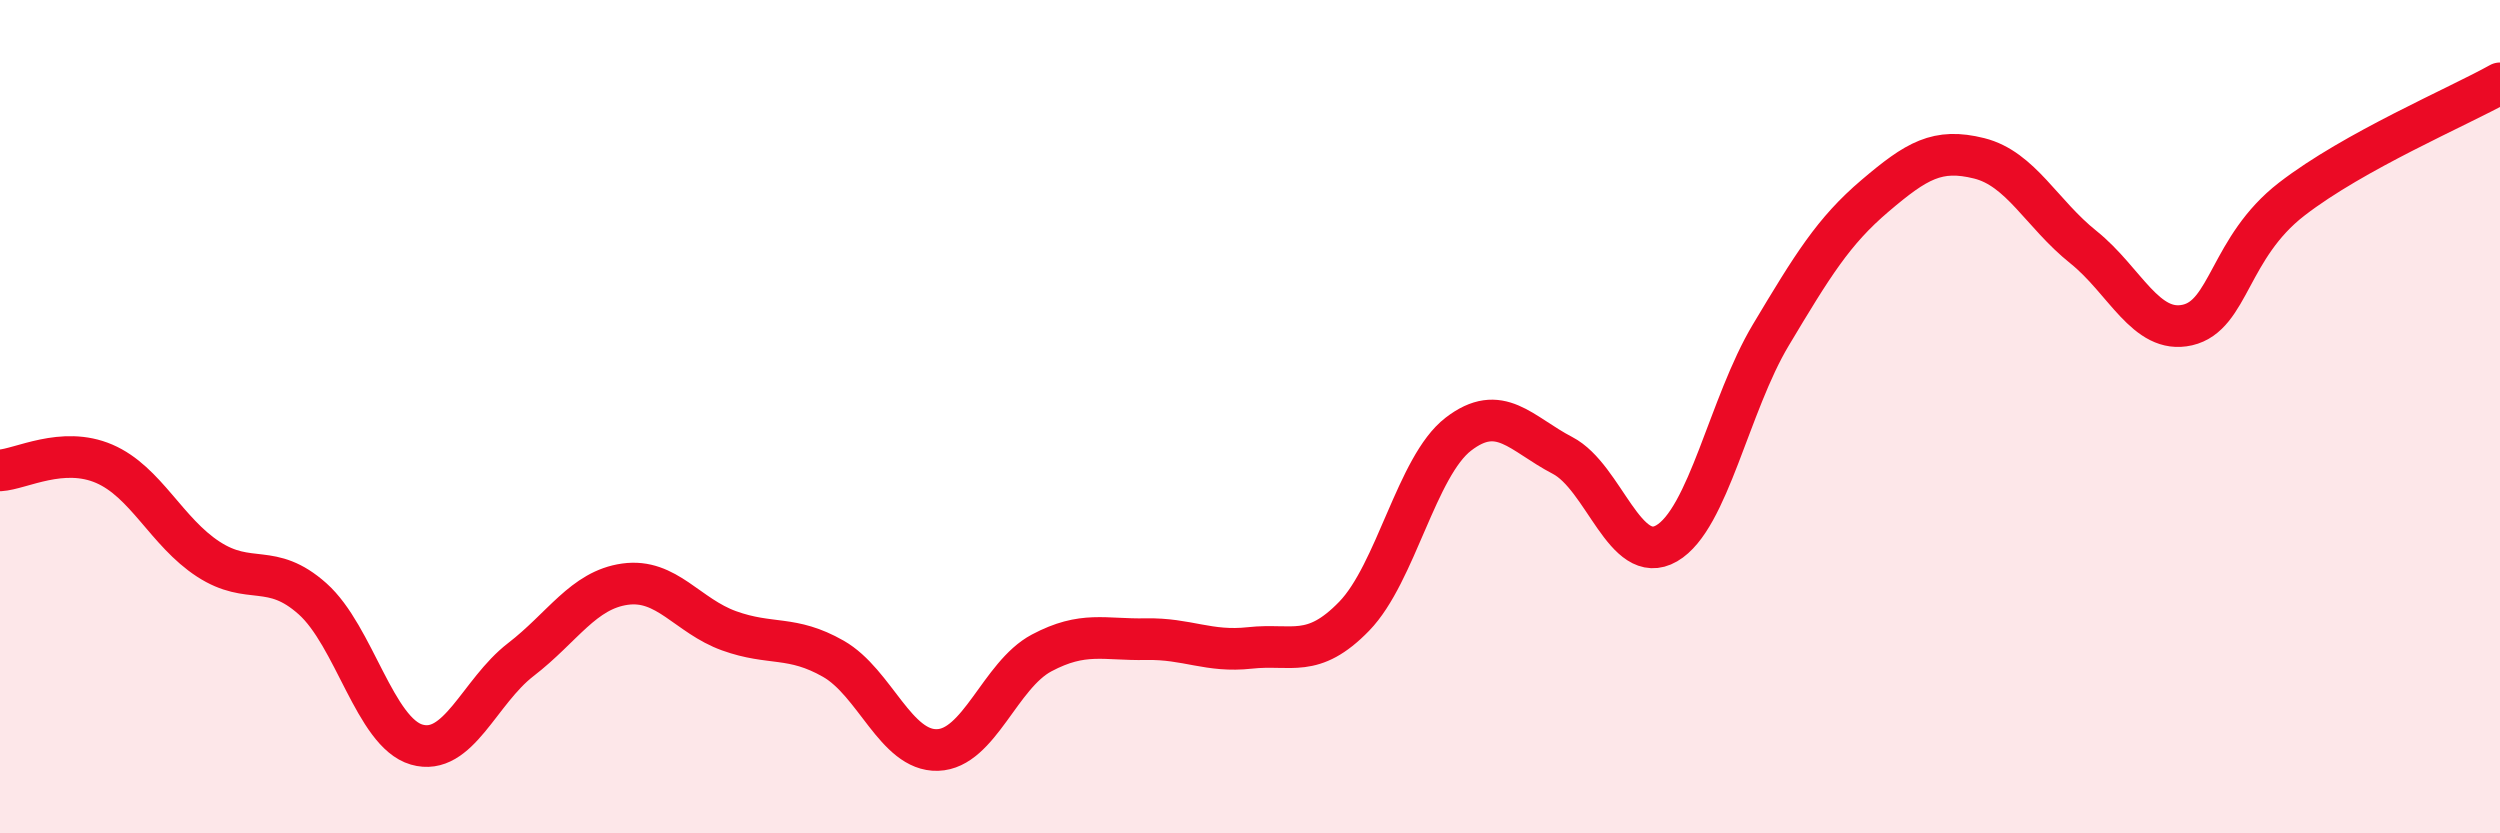
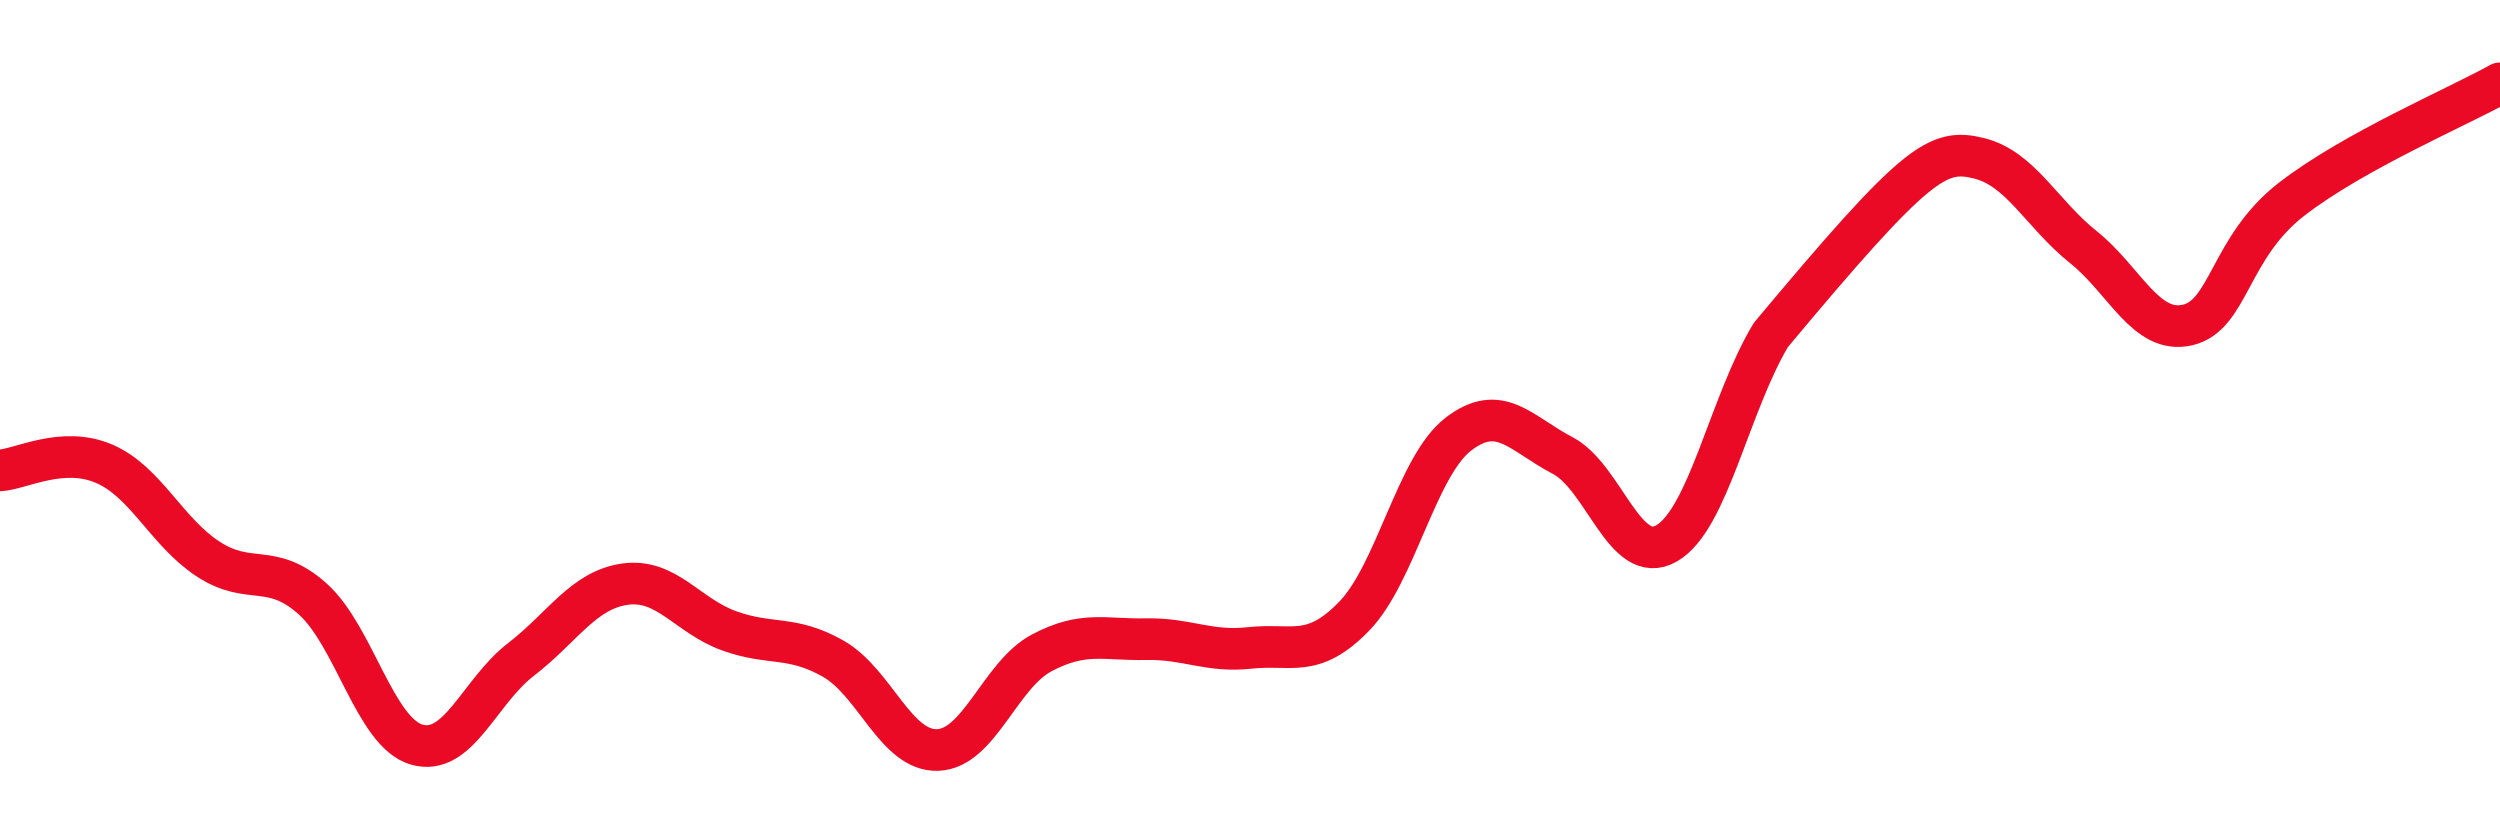
<svg xmlns="http://www.w3.org/2000/svg" width="60" height="20" viewBox="0 0 60 20">
-   <path d="M 0,11.29 C 0.5,11.26 1.5,10.7 2.5,11.13 C 3.5,11.56 4,12.77 5,13.42 C 6,14.07 6.5,13.48 7.5,14.37 C 8.5,15.26 9,17.58 10,17.87 C 11,18.16 11.5,16.6 12.5,15.83 C 13.5,15.06 14,14.16 15,14.02 C 16,13.88 16.5,14.78 17.5,15.14 C 18.5,15.5 19,15.24 20,15.81 C 21,16.38 21.5,18.03 22.5,18 C 23.5,17.97 24,16.2 25,15.67 C 26,15.14 26.5,15.36 27.5,15.34 C 28.5,15.32 29,15.66 30,15.55 C 31,15.44 31.5,15.82 32.5,14.79 C 33.5,13.76 34,11.19 35,10.42 C 36,9.65 36.5,10.41 37.5,10.93 C 38.5,11.45 39,13.62 40,13.04 C 41,12.46 41.5,9.71 42.5,8.04 C 43.5,6.37 44,5.55 45,4.7 C 46,3.85 46.5,3.55 47.5,3.8 C 48.5,4.05 49,5.13 50,5.93 C 51,6.73 51.5,8.03 52.5,7.8 C 53.5,7.57 53.5,5.94 55,4.78 C 56.5,3.62 59,2.56 60,2L60 20L0 20Z" fill="#EB0A25" opacity="0.1" stroke-linecap="round" stroke-linejoin="round" />
-   <path d="M 0,11.29 C 0.5,11.26 1.5,10.7 2.5,11.13 C 3.5,11.56 4,12.77 5,13.42 C 6,14.07 6.5,13.48 7.5,14.37 C 8.5,15.26 9,17.58 10,17.87 C 11,18.16 11.5,16.6 12.5,15.83 C 13.5,15.06 14,14.16 15,14.02 C 16,13.88 16.5,14.78 17.5,15.14 C 18.5,15.5 19,15.24 20,15.81 C 21,16.38 21.5,18.03 22.5,18 C 23.5,17.97 24,16.2 25,15.67 C 26,15.14 26.5,15.36 27.5,15.34 C 28.5,15.32 29,15.66 30,15.55 C 31,15.44 31.5,15.82 32.5,14.79 C 33.5,13.76 34,11.19 35,10.42 C 36,9.65 36.5,10.41 37.5,10.93 C 38.5,11.45 39,13.62 40,13.04 C 41,12.46 41.5,9.71 42.5,8.04 C 43.5,6.37 44,5.55 45,4.7 C 46,3.85 46.5,3.55 47.5,3.8 C 48.5,4.05 49,5.13 50,5.93 C 51,6.73 51.5,8.03 52.5,7.8 C 53.5,7.57 53.5,5.94 55,4.78 C 56.5,3.62 59,2.56 60,2" stroke="#EB0A25" stroke-width="1" fill="none" stroke-linecap="round" stroke-linejoin="round" />
+   <path d="M 0,11.29 C 0.5,11.26 1.5,10.7 2.5,11.13 C 3.5,11.56 4,12.77 5,13.42 C 6,14.07 6.5,13.48 7.5,14.37 C 8.5,15.26 9,17.58 10,17.87 C 11,18.16 11.5,16.6 12.5,15.83 C 13.5,15.06 14,14.16 15,14.02 C 16,13.88 16.5,14.78 17.5,15.14 C 18.5,15.5 19,15.24 20,15.81 C 21,16.38 21.5,18.03 22.5,18 C 23.5,17.97 24,16.2 25,15.67 C 26,15.14 26.5,15.36 27.5,15.34 C 28.5,15.32 29,15.66 30,15.55 C 31,15.44 31.5,15.82 32.5,14.79 C 33.5,13.76 34,11.19 35,10.42 C 36,9.65 36.5,10.41 37.5,10.93 C 38.5,11.45 39,13.62 40,13.04 C 41,12.46 41.5,9.71 42.5,8.04 C 46,3.85 46.5,3.55 47.5,3.8 C 48.5,4.05 49,5.13 50,5.93 C 51,6.73 51.5,8.03 52.5,7.8 C 53.5,7.57 53.5,5.94 55,4.78 C 56.5,3.62 59,2.56 60,2" stroke="#EB0A25" stroke-width="1" fill="none" stroke-linecap="round" stroke-linejoin="round" />
</svg>